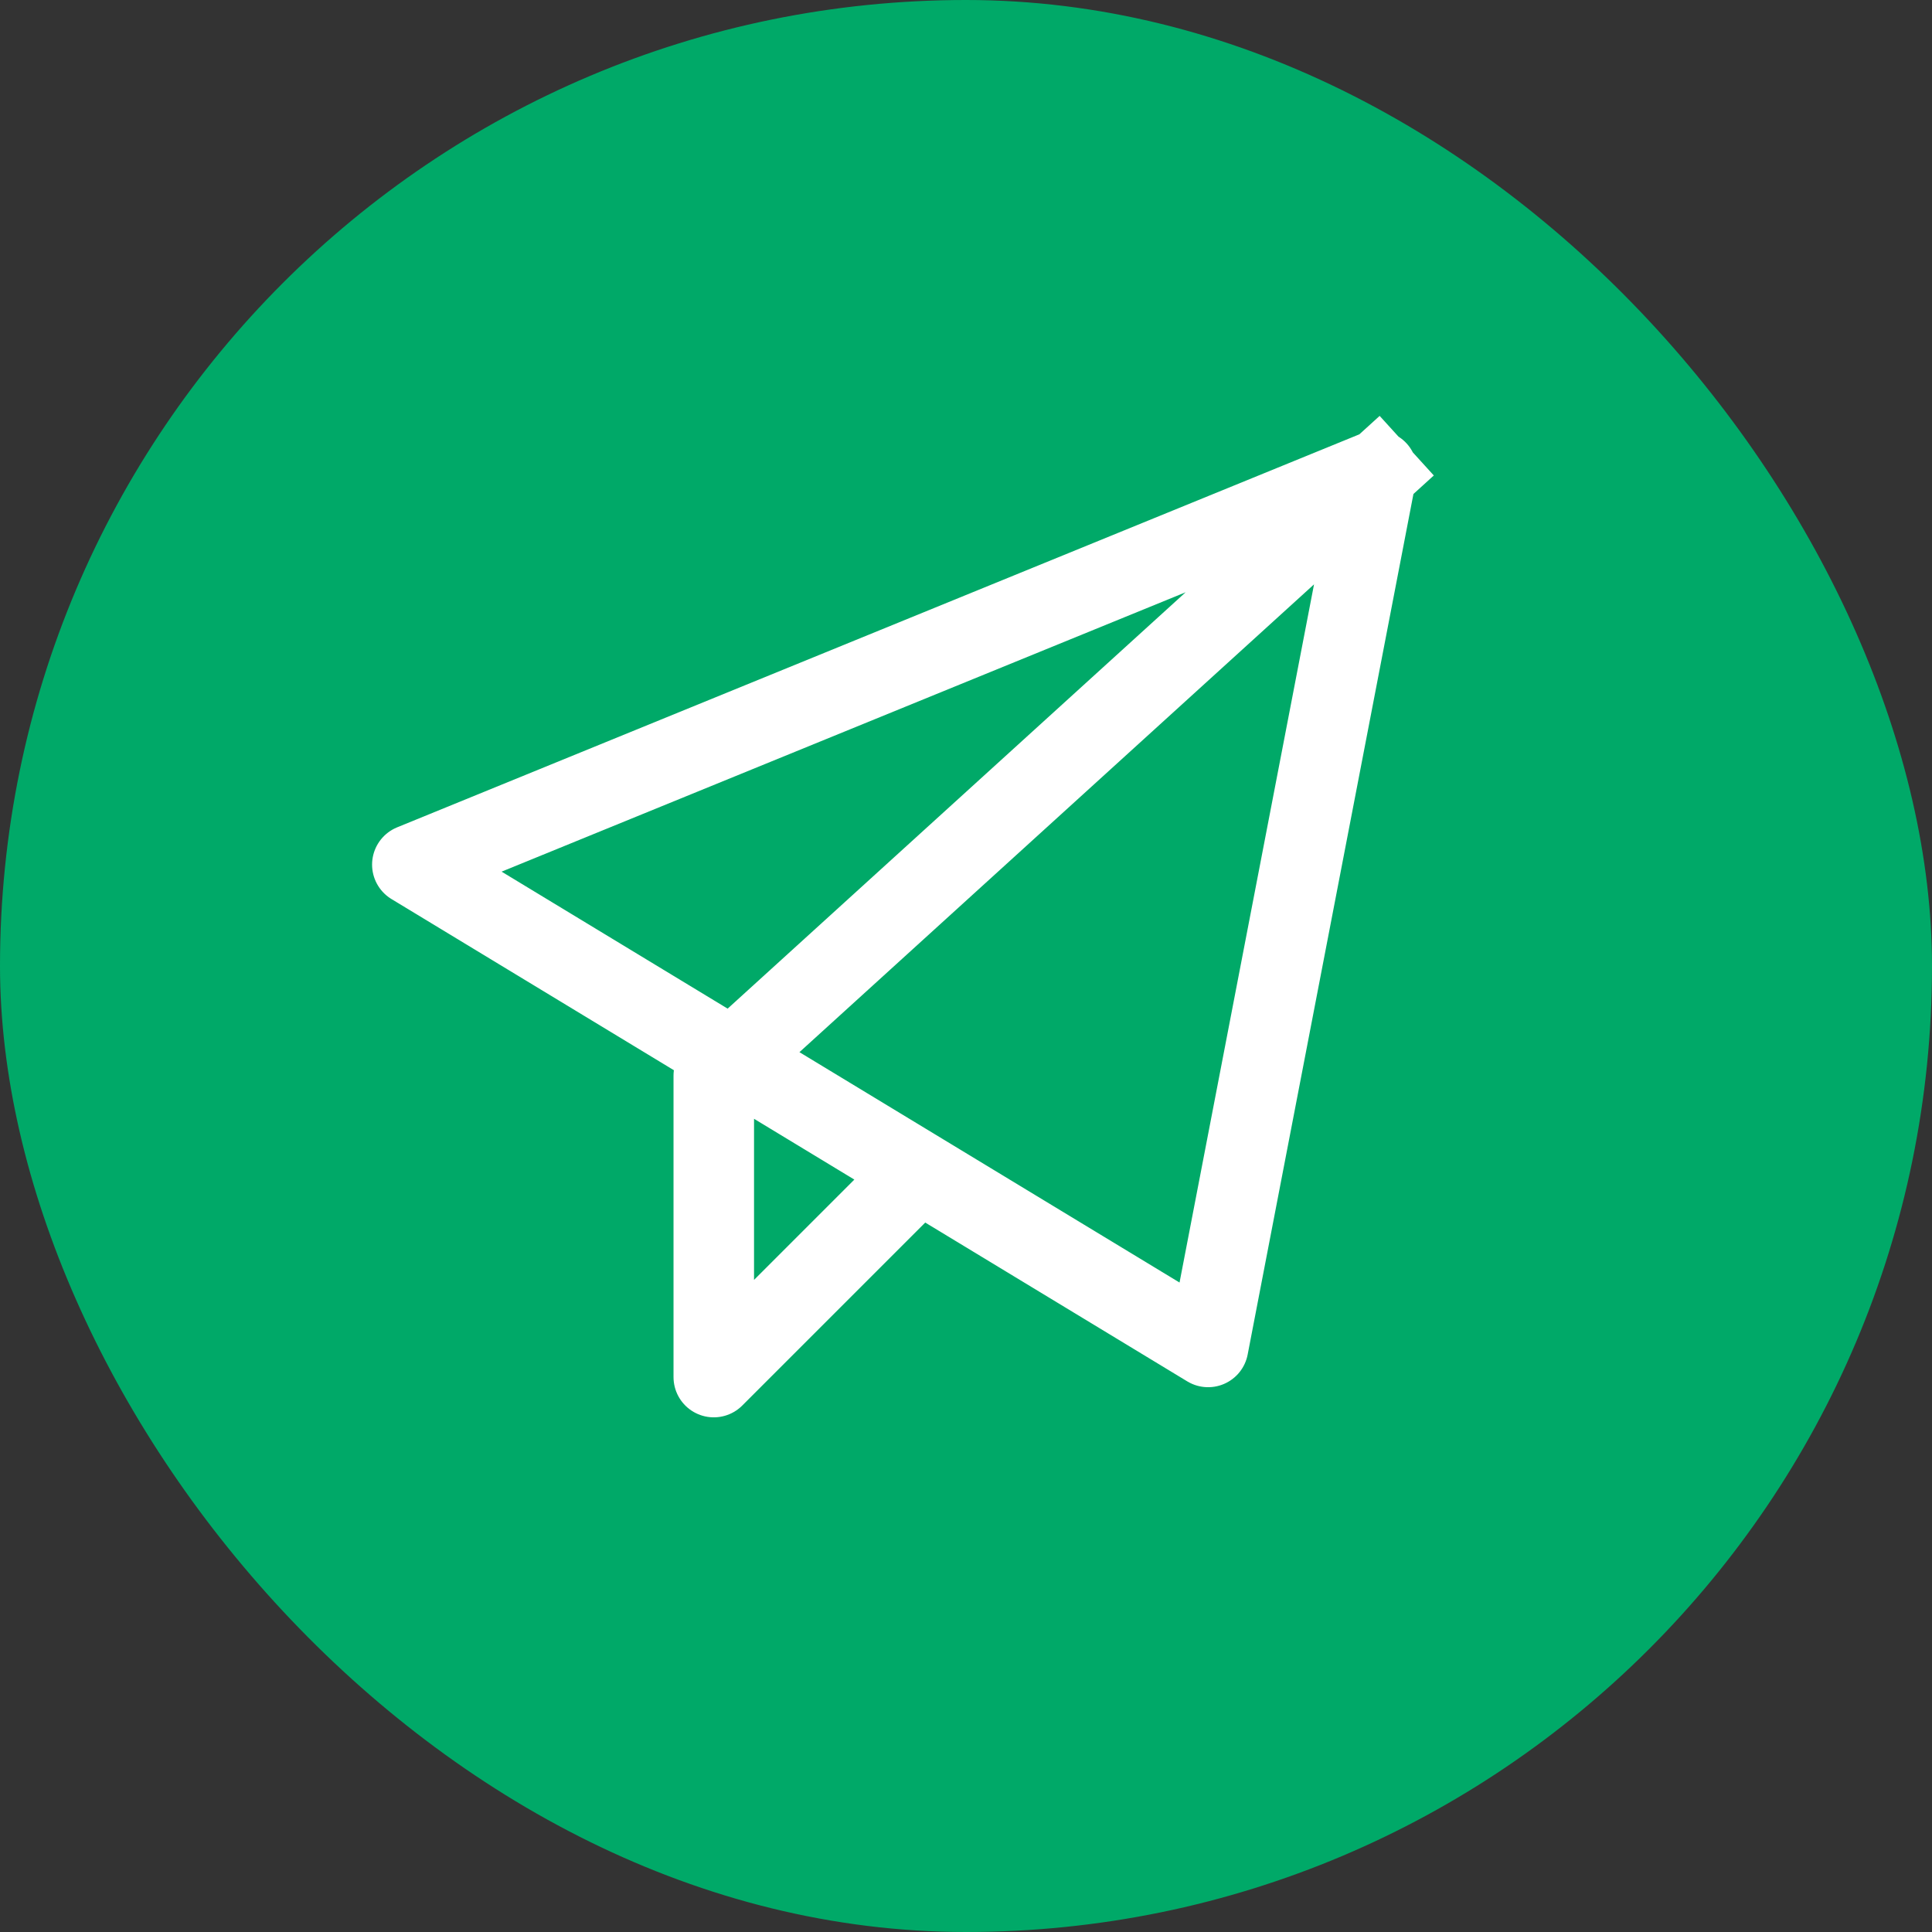
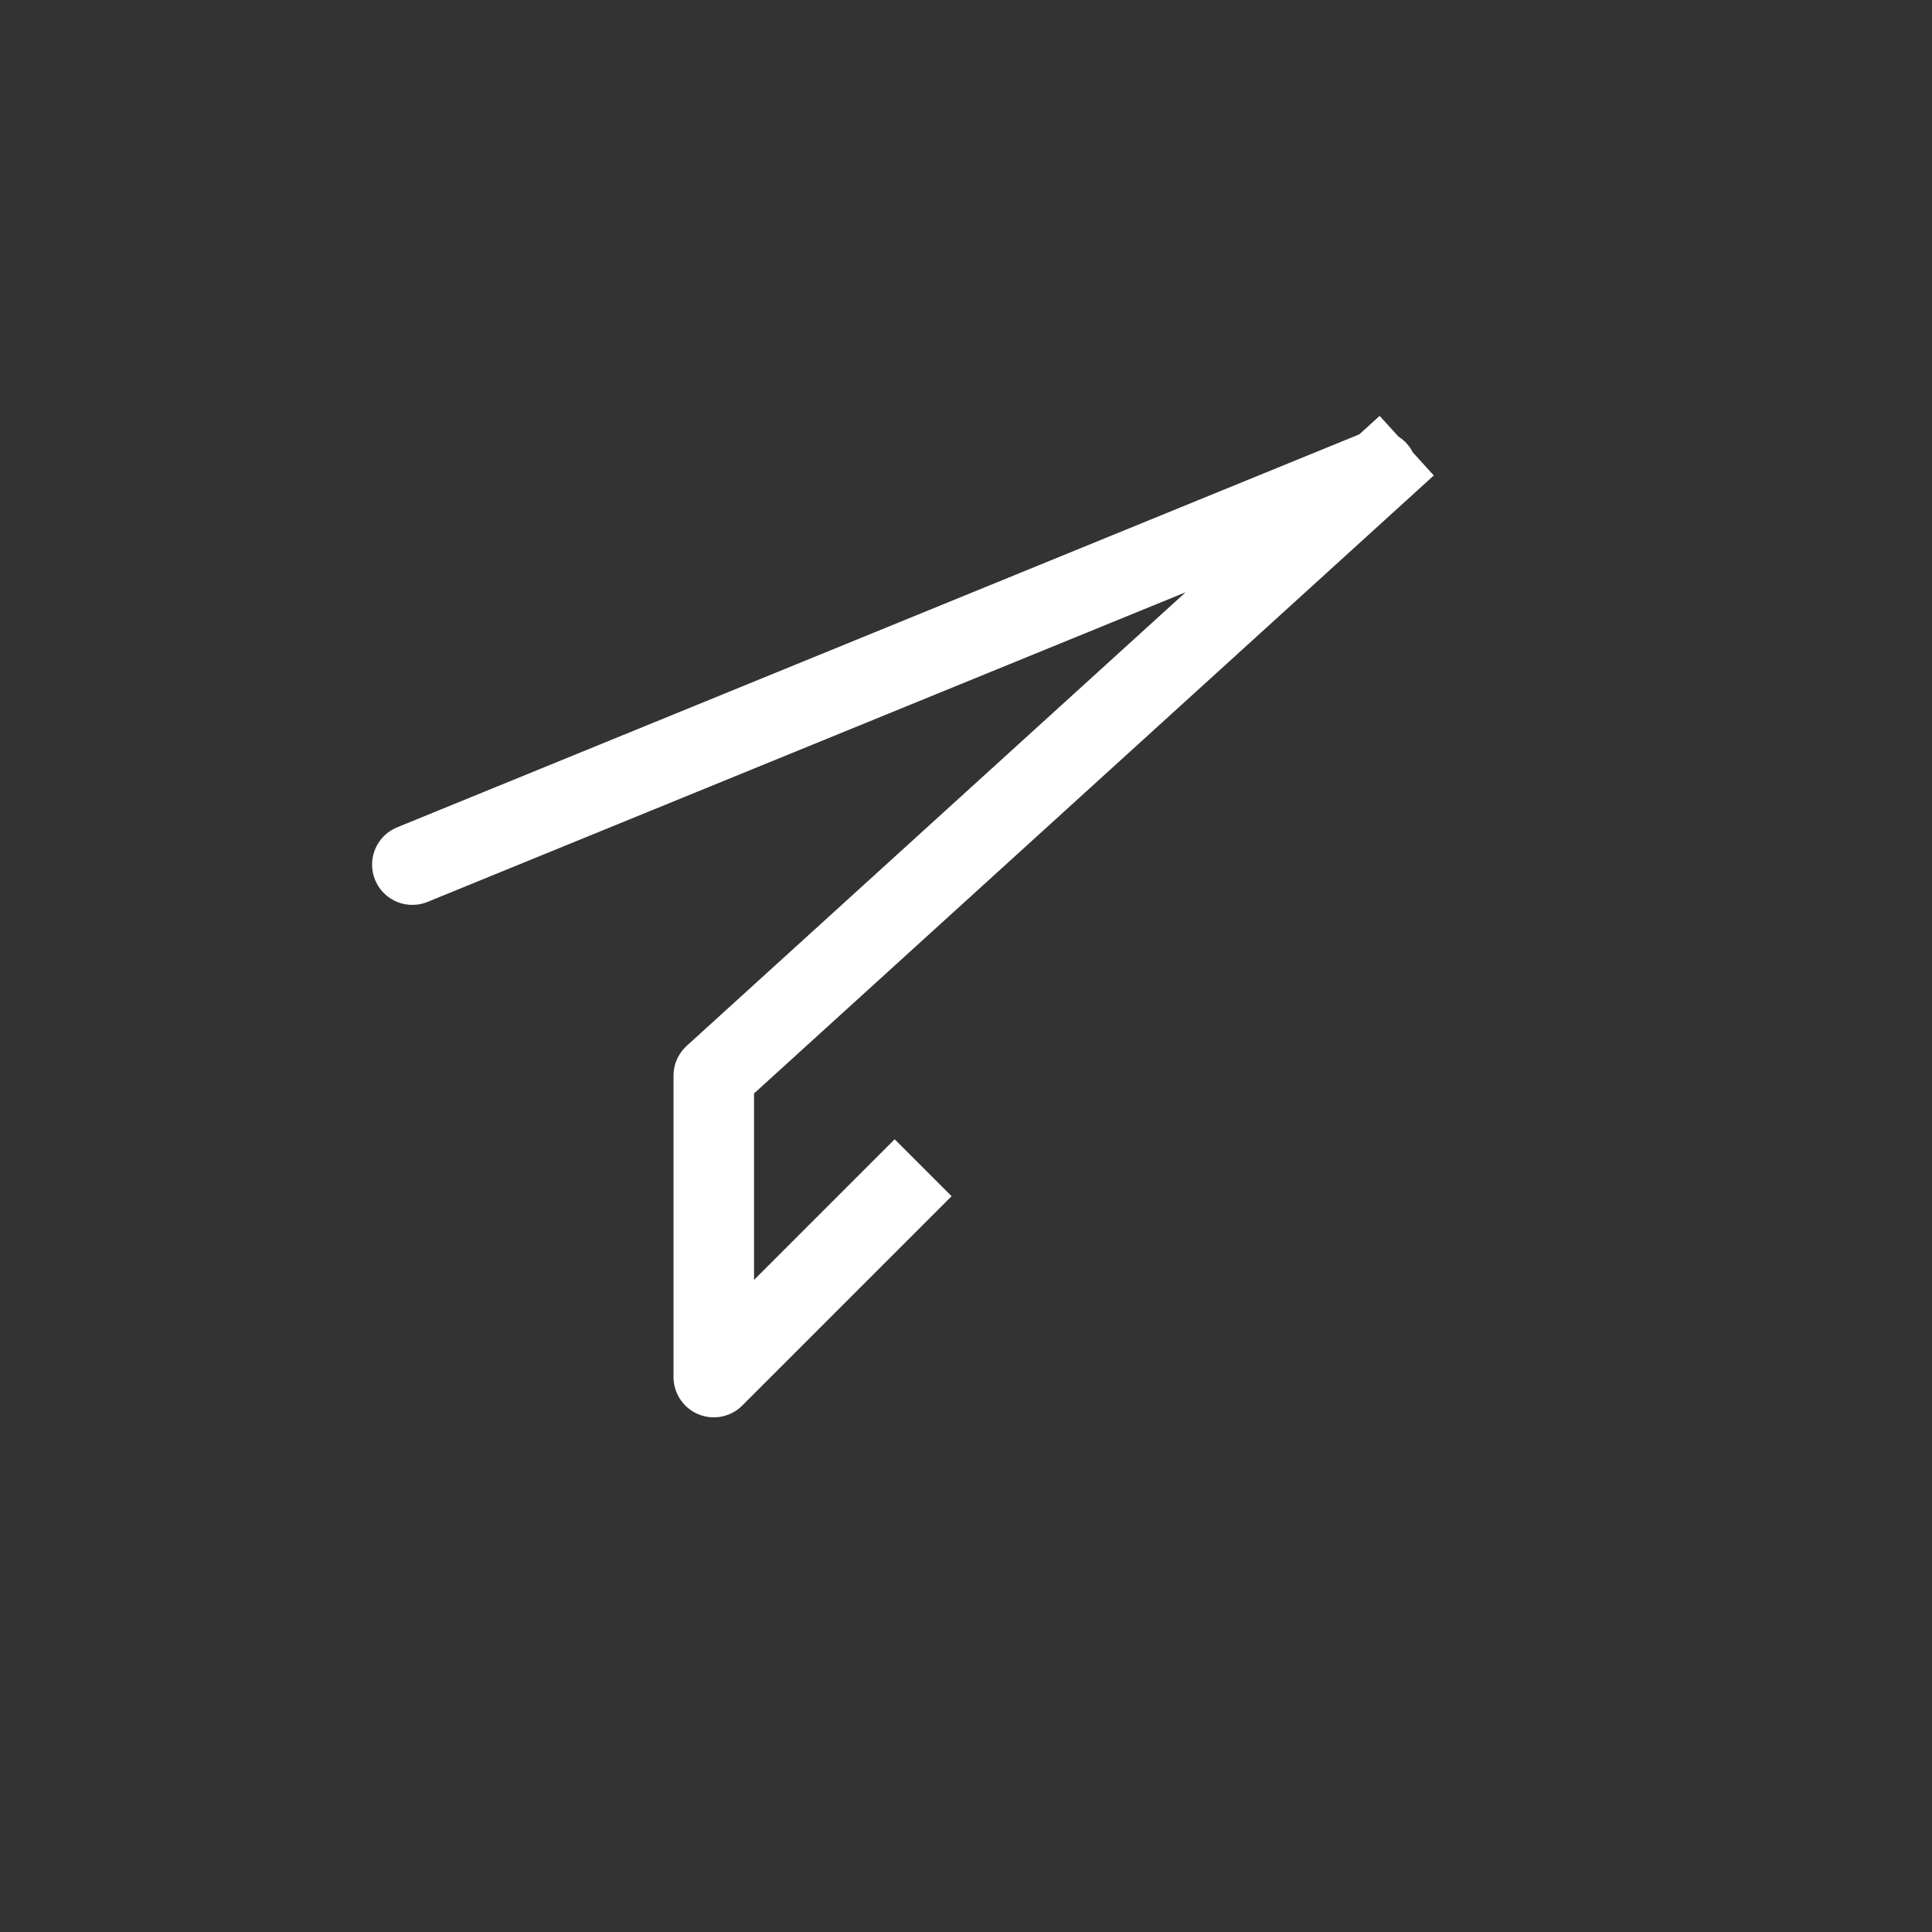
<svg xmlns="http://www.w3.org/2000/svg" width="40" height="40" viewBox="0 0 40 40" fill="none">
  <rect x="0" y="0" width="40" height="40" fill="#333333" stroke="none" />
-   <rect width="40" height="40" rx="20" fill="#00A968" />
-   <path d="M28.508 9.788L14.778 22.27V28.511L18.523 24.766M8.537 17.901L28.508 9.744L25.013 27.887L8.537 17.901Z" stroke="white" stroke-width="1.667" stroke-linecap="square" stroke-linejoin="round" />
+   <path d="M28.508 9.788L14.778 22.27V28.511L18.523 24.766M8.537 17.901L28.508 9.744L8.537 17.901Z" stroke="white" stroke-width="1.667" stroke-linecap="square" stroke-linejoin="round" />
</svg>